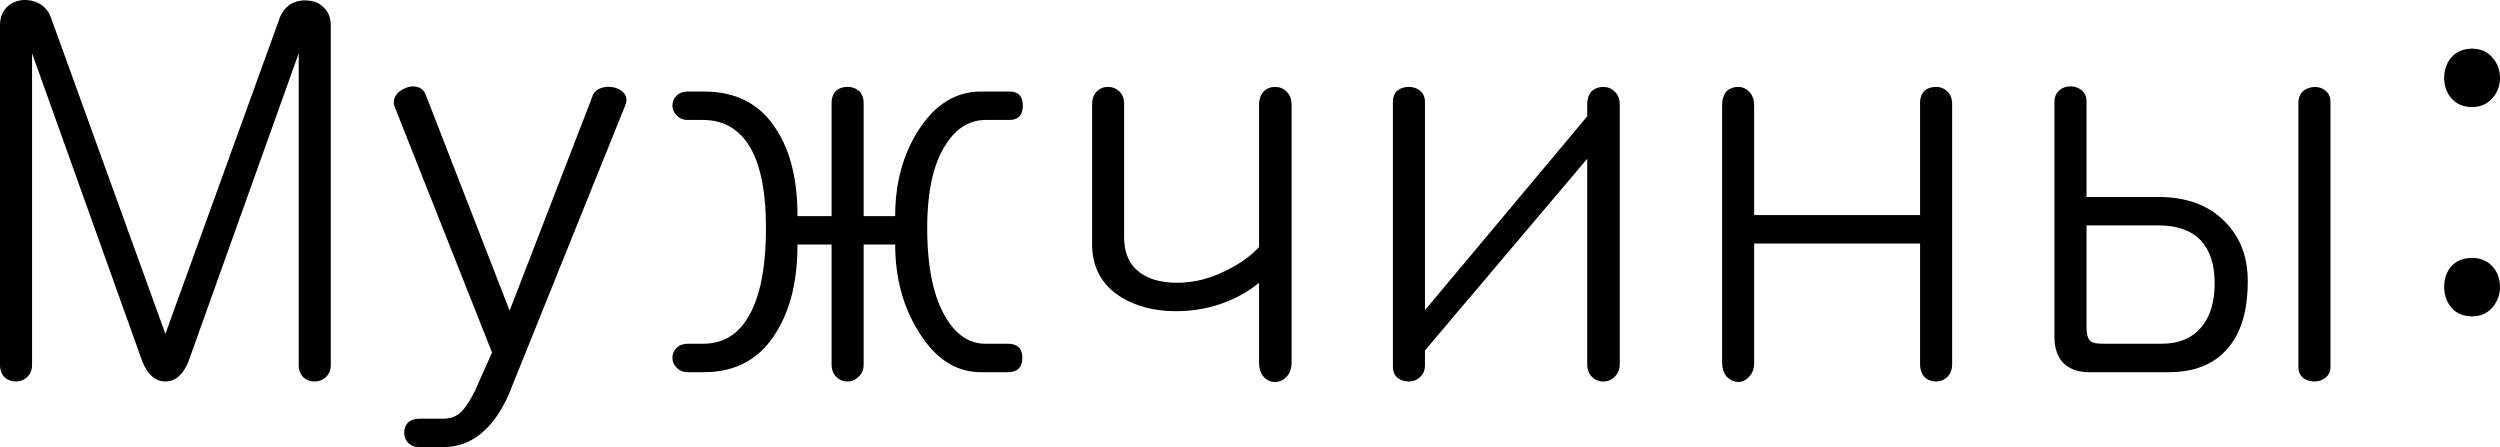
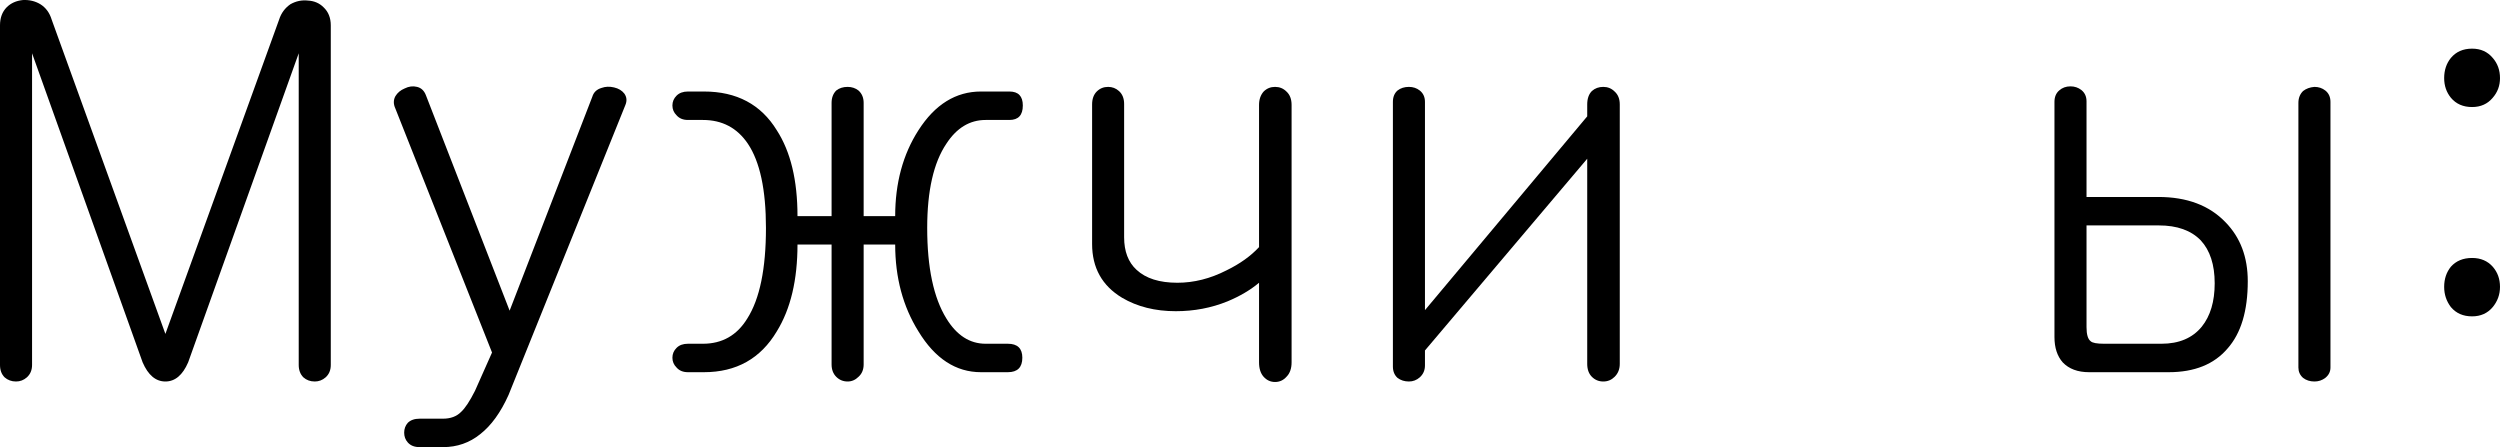
<svg xmlns="http://www.w3.org/2000/svg" viewBox="0 0 56.684 10.138" fill="none">
  <path d="M0 0.575C0 0.404 0.051 0.267 0.152 0.165C0.246 0.071 0.367 0.017 0.516 0.001C0.664 -0.007 0.797 0.025 0.914 0.095C1.039 0.173 1.125 0.29 1.172 0.446L3.75 7.571L6.328 0.446C6.375 0.298 6.461 0.181 6.586 0.095C6.711 0.025 6.844 -0.003 6.984 0.013C7.125 0.021 7.242 0.071 7.336 0.165C7.445 0.267 7.5 0.404 7.5 0.575V8.275C7.5 8.392 7.461 8.486 7.383 8.556C7.313 8.618 7.23 8.65 7.137 8.65C7.035 8.65 6.949 8.618 6.879 8.556C6.809 8.486 6.773 8.392 6.773 8.275V1.208L4.266 8.216C4.141 8.505 3.969 8.65 3.75 8.65C3.531 8.65 3.359 8.505 3.234 8.216L0.727 1.208V8.275C0.727 8.392 0.687 8.486 0.609 8.556C0.539 8.618 0.457 8.65 0.363 8.65C0.262 8.65 0.176 8.618 0.105 8.556C0.035 8.486 0 8.392 0 8.275V0.575Z" fill="black" />
  <path d="M8.965 2.462C8.918 2.361 8.918 2.267 8.965 2.181C9.012 2.103 9.082 2.044 9.176 2.005C9.27 1.958 9.363 1.946 9.457 1.97C9.551 1.993 9.617 2.056 9.656 2.157L11.555 7.044L13.43 2.193C13.461 2.091 13.531 2.025 13.641 1.993C13.727 1.962 13.82 1.958 13.922 1.982C14.023 2.005 14.102 2.052 14.156 2.122C14.211 2.2 14.219 2.286 14.18 2.38L11.531 8.954C11.352 9.353 11.137 9.65 10.887 9.845C10.645 10.04 10.363 10.138 10.043 10.138H9.516C9.398 10.138 9.309 10.103 9.246 10.032C9.191 9.97 9.164 9.896 9.164 9.81C9.164 9.724 9.191 9.65 9.246 9.587C9.309 9.525 9.398 9.493 9.516 9.493H10.043C10.215 9.493 10.352 9.443 10.453 9.341C10.547 9.255 10.652 9.095 10.77 8.861L11.156 7.993L8.965 2.462Z" fill="black" />
  <path d="M15.598 2.075H15.961C16.703 2.075 17.254 2.368 17.613 2.954C17.926 3.439 18.082 4.087 18.082 4.9H18.855V2.333C18.855 2.216 18.891 2.122 18.961 2.052C19.031 1.997 19.117 1.97 19.219 1.97C19.312 1.97 19.395 1.997 19.465 2.052C19.543 2.122 19.582 2.216 19.582 2.333V4.9H20.297C20.297 4.15 20.473 3.501 20.824 2.954C21.199 2.368 21.672 2.075 22.242 2.075H22.887C23.09 2.075 23.191 2.181 23.191 2.392C23.191 2.611 23.09 2.72 22.887 2.72H22.348C21.988 2.72 21.691 2.9 21.457 3.259C21.168 3.689 21.023 4.325 21.023 5.169C21.023 6.068 21.168 6.751 21.457 7.22C21.691 7.603 21.988 7.794 22.348 7.794H22.852C23.07 7.794 23.18 7.9 23.18 8.111C23.18 8.329 23.07 8.439 22.852 8.439H22.242C21.672 8.439 21.199 8.13 20.824 7.513C20.473 6.95 20.297 6.294 20.297 5.544H19.582V8.263C19.582 8.38 19.543 8.474 19.465 8.544C19.395 8.614 19.312 8.65 19.219 8.65C19.117 8.65 19.031 8.614 18.961 8.544C18.891 8.474 18.855 8.38 18.855 8.263V5.544H18.082C18.082 6.349 17.926 7.005 17.613 7.513C17.246 8.13 16.695 8.439 15.961 8.439H15.598C15.488 8.439 15.402 8.404 15.34 8.333C15.277 8.271 15.246 8.196 15.246 8.111C15.246 8.025 15.277 7.95 15.34 7.888C15.402 7.825 15.488 7.794 15.598 7.794H15.938C16.375 7.794 16.711 7.603 16.945 7.22C17.227 6.775 17.367 6.091 17.367 5.169C17.367 4.302 17.23 3.665 16.957 3.259C16.715 2.9 16.375 2.72 15.938 2.72H15.598C15.488 2.72 15.402 2.685 15.34 2.614C15.277 2.552 15.246 2.478 15.246 2.392C15.246 2.306 15.277 2.232 15.34 2.169C15.402 2.107 15.488 2.075 15.598 2.075Z" fill="black" />
  <path d="M29.285 8.216C29.285 8.357 29.246 8.466 29.168 8.544C29.098 8.622 29.012 8.661 28.91 8.661C28.809 8.661 28.723 8.622 28.652 8.544C28.582 8.466 28.547 8.357 28.547 8.216V6.411C28.352 6.575 28.113 6.716 27.832 6.833C27.465 6.982 27.074 7.056 26.66 7.056C26.191 7.056 25.785 6.954 25.441 6.751C24.988 6.478 24.762 6.071 24.762 5.532V2.368C24.762 2.243 24.797 2.146 24.867 2.075C24.938 2.005 25.023 1.97 25.125 1.97C25.219 1.97 25.301 2.001 25.371 2.064C25.449 2.134 25.488 2.232 25.488 2.357V5.38C25.488 5.7 25.582 5.946 25.77 6.118C25.981 6.314 26.289 6.411 26.695 6.411C27.07 6.411 27.441 6.318 27.809 6.13C28.113 5.982 28.359 5.806 28.547 5.603V2.38C28.547 2.255 28.582 2.154 28.652 2.075C28.723 2.005 28.809 1.97 28.91 1.97C29.012 1.97 29.098 2.005 29.168 2.075C29.246 2.146 29.285 2.247 29.285 2.38V8.216Z" fill="black" />
  <path d="M36.726 2.368V8.251C36.726 8.368 36.688 8.466 36.609 8.544C36.539 8.614 36.453 8.65 36.352 8.65C36.25 8.65 36.164 8.614 36.094 8.544C36.024 8.474 35.988 8.376 35.988 8.251V3.599L32.309 7.946V8.286C32.309 8.396 32.269 8.486 32.191 8.556C32.121 8.618 32.039 8.65 31.945 8.65C31.844 8.65 31.758 8.622 31.687 8.568C31.617 8.505 31.582 8.419 31.582 8.31V2.31C31.582 2.2 31.617 2.114 31.687 2.052C31.758 1.997 31.844 1.97 31.945 1.97C32.039 1.97 32.121 1.997 32.191 2.052C32.269 2.114 32.309 2.2 32.309 2.31V7.032L35.988 2.638V2.368C35.988 2.236 36.024 2.134 36.094 2.064C36.164 2.001 36.25 1.97 36.352 1.97C36.453 1.97 36.539 2.005 36.609 2.075C36.688 2.146 36.726 2.243 36.726 2.368Z" fill="black" />
-   <path d="M39.047 2.392C39.047 2.251 39.082 2.142 39.152 2.064C39.223 2.001 39.309 1.97 39.41 1.97C39.504 1.97 39.586 2.005 39.656 2.075C39.734 2.154 39.773 2.259 39.773 2.392V4.876H43.535V2.333C43.535 2.216 43.57 2.122 43.641 2.052C43.711 1.997 43.797 1.97 43.898 1.97C43.992 1.97 44.074 2.001 44.145 2.064C44.223 2.134 44.262 2.232 44.262 2.357V8.263C44.262 8.38 44.223 8.478 44.145 8.556C44.074 8.618 43.992 8.65 43.898 8.65C43.797 8.65 43.711 8.618 43.641 8.556C43.57 8.478 43.535 8.38 43.535 8.263V5.521H39.773V8.228C39.773 8.361 39.734 8.466 39.656 8.544C39.586 8.622 39.504 8.661 39.41 8.661C39.309 8.654 39.223 8.614 39.152 8.544C39.082 8.458 39.047 8.349 39.047 8.216V2.392Z" fill="black" />
  <path d="M47.309 5.111V7.419C47.309 7.583 47.34 7.689 47.402 7.736C47.441 7.775 47.543 7.794 47.707 7.794H49.008C49.406 7.794 49.711 7.665 49.922 7.407C50.117 7.165 50.215 6.837 50.215 6.423C50.215 6.001 50.109 5.677 49.899 5.45C49.68 5.224 49.363 5.111 48.949 5.111H47.309ZM52.113 8.333V2.333C52.113 2.224 52.148 2.134 52.219 2.064C52.289 2.009 52.375 1.978 52.477 1.97C52.57 1.97 52.652 1.997 52.723 2.052C52.801 2.114 52.84 2.2 52.84 2.31V8.333C52.84 8.427 52.801 8.505 52.723 8.568C52.652 8.622 52.57 8.65 52.477 8.65C52.375 8.65 52.289 8.622 52.219 8.568C52.148 8.505 52.113 8.427 52.113 8.333ZM46.582 2.31C46.582 2.2 46.617 2.114 46.688 2.052C46.758 1.989 46.844 1.958 46.945 1.958C47.039 1.958 47.121 1.986 47.191 2.04C47.27 2.103 47.309 2.189 47.309 2.298V4.466H48.937C49.586 4.466 50.094 4.657 50.461 5.04C50.797 5.384 50.965 5.829 50.965 6.376C50.965 7.048 50.812 7.556 50.508 7.9C50.203 8.259 49.758 8.439 49.172 8.439H47.367C47.109 8.439 46.91 8.364 46.769 8.216C46.645 8.075 46.582 7.884 46.582 7.642V2.31Z" fill="black" />
-   <path d="M56.051 1.103C56.246 1.103 56.402 1.173 56.52 1.314C56.629 1.439 56.684 1.591 56.684 1.771C56.684 1.943 56.629 2.091 56.52 2.216C56.402 2.357 56.246 2.427 56.051 2.427C55.848 2.427 55.688 2.357 55.57 2.216C55.469 2.091 55.418 1.943 55.418 1.771C55.418 1.591 55.469 1.439 55.57 1.314C55.688 1.173 55.848 1.103 56.051 1.103ZM56.051 5.849C56.246 5.849 56.402 5.915 56.52 6.048C56.629 6.173 56.684 6.325 56.684 6.505C56.684 6.677 56.629 6.829 56.52 6.962C56.402 7.103 56.246 7.173 56.051 7.173C55.848 7.173 55.688 7.103 55.57 6.962C55.469 6.829 55.418 6.677 55.418 6.505C55.418 6.325 55.469 6.173 55.57 6.048C55.688 5.915 55.848 5.849 56.051 5.849Z" fill="black" />
+   <path d="M56.051 1.103C56.246 1.103 56.402 1.173 56.52 1.314C56.629 1.439 56.684 1.591 56.684 1.771C56.684 1.943 56.629 2.091 56.52 2.216C56.402 2.357 56.246 2.427 56.051 2.427C55.848 2.427 55.688 2.357 55.57 2.216C55.469 2.091 55.418 1.943 55.418 1.771C55.418 1.591 55.469 1.439 55.57 1.314C55.688 1.173 55.848 1.103 56.051 1.103ZM56.051 5.849C56.246 5.849 56.402 5.915 56.52 6.048C56.629 6.173 56.684 6.325 56.684 6.505C56.684 6.677 56.629 6.829 56.52 6.962C56.402 7.103 56.246 7.173 56.051 7.173C55.848 7.173 55.688 7.103 55.57 6.962C55.469 6.829 55.418 6.677 55.418 6.505C55.418 6.325 55.469 6.173 55.57 6.048C55.688 5.915 55.848 5.849 56.051 5.849" fill="black" />
</svg>